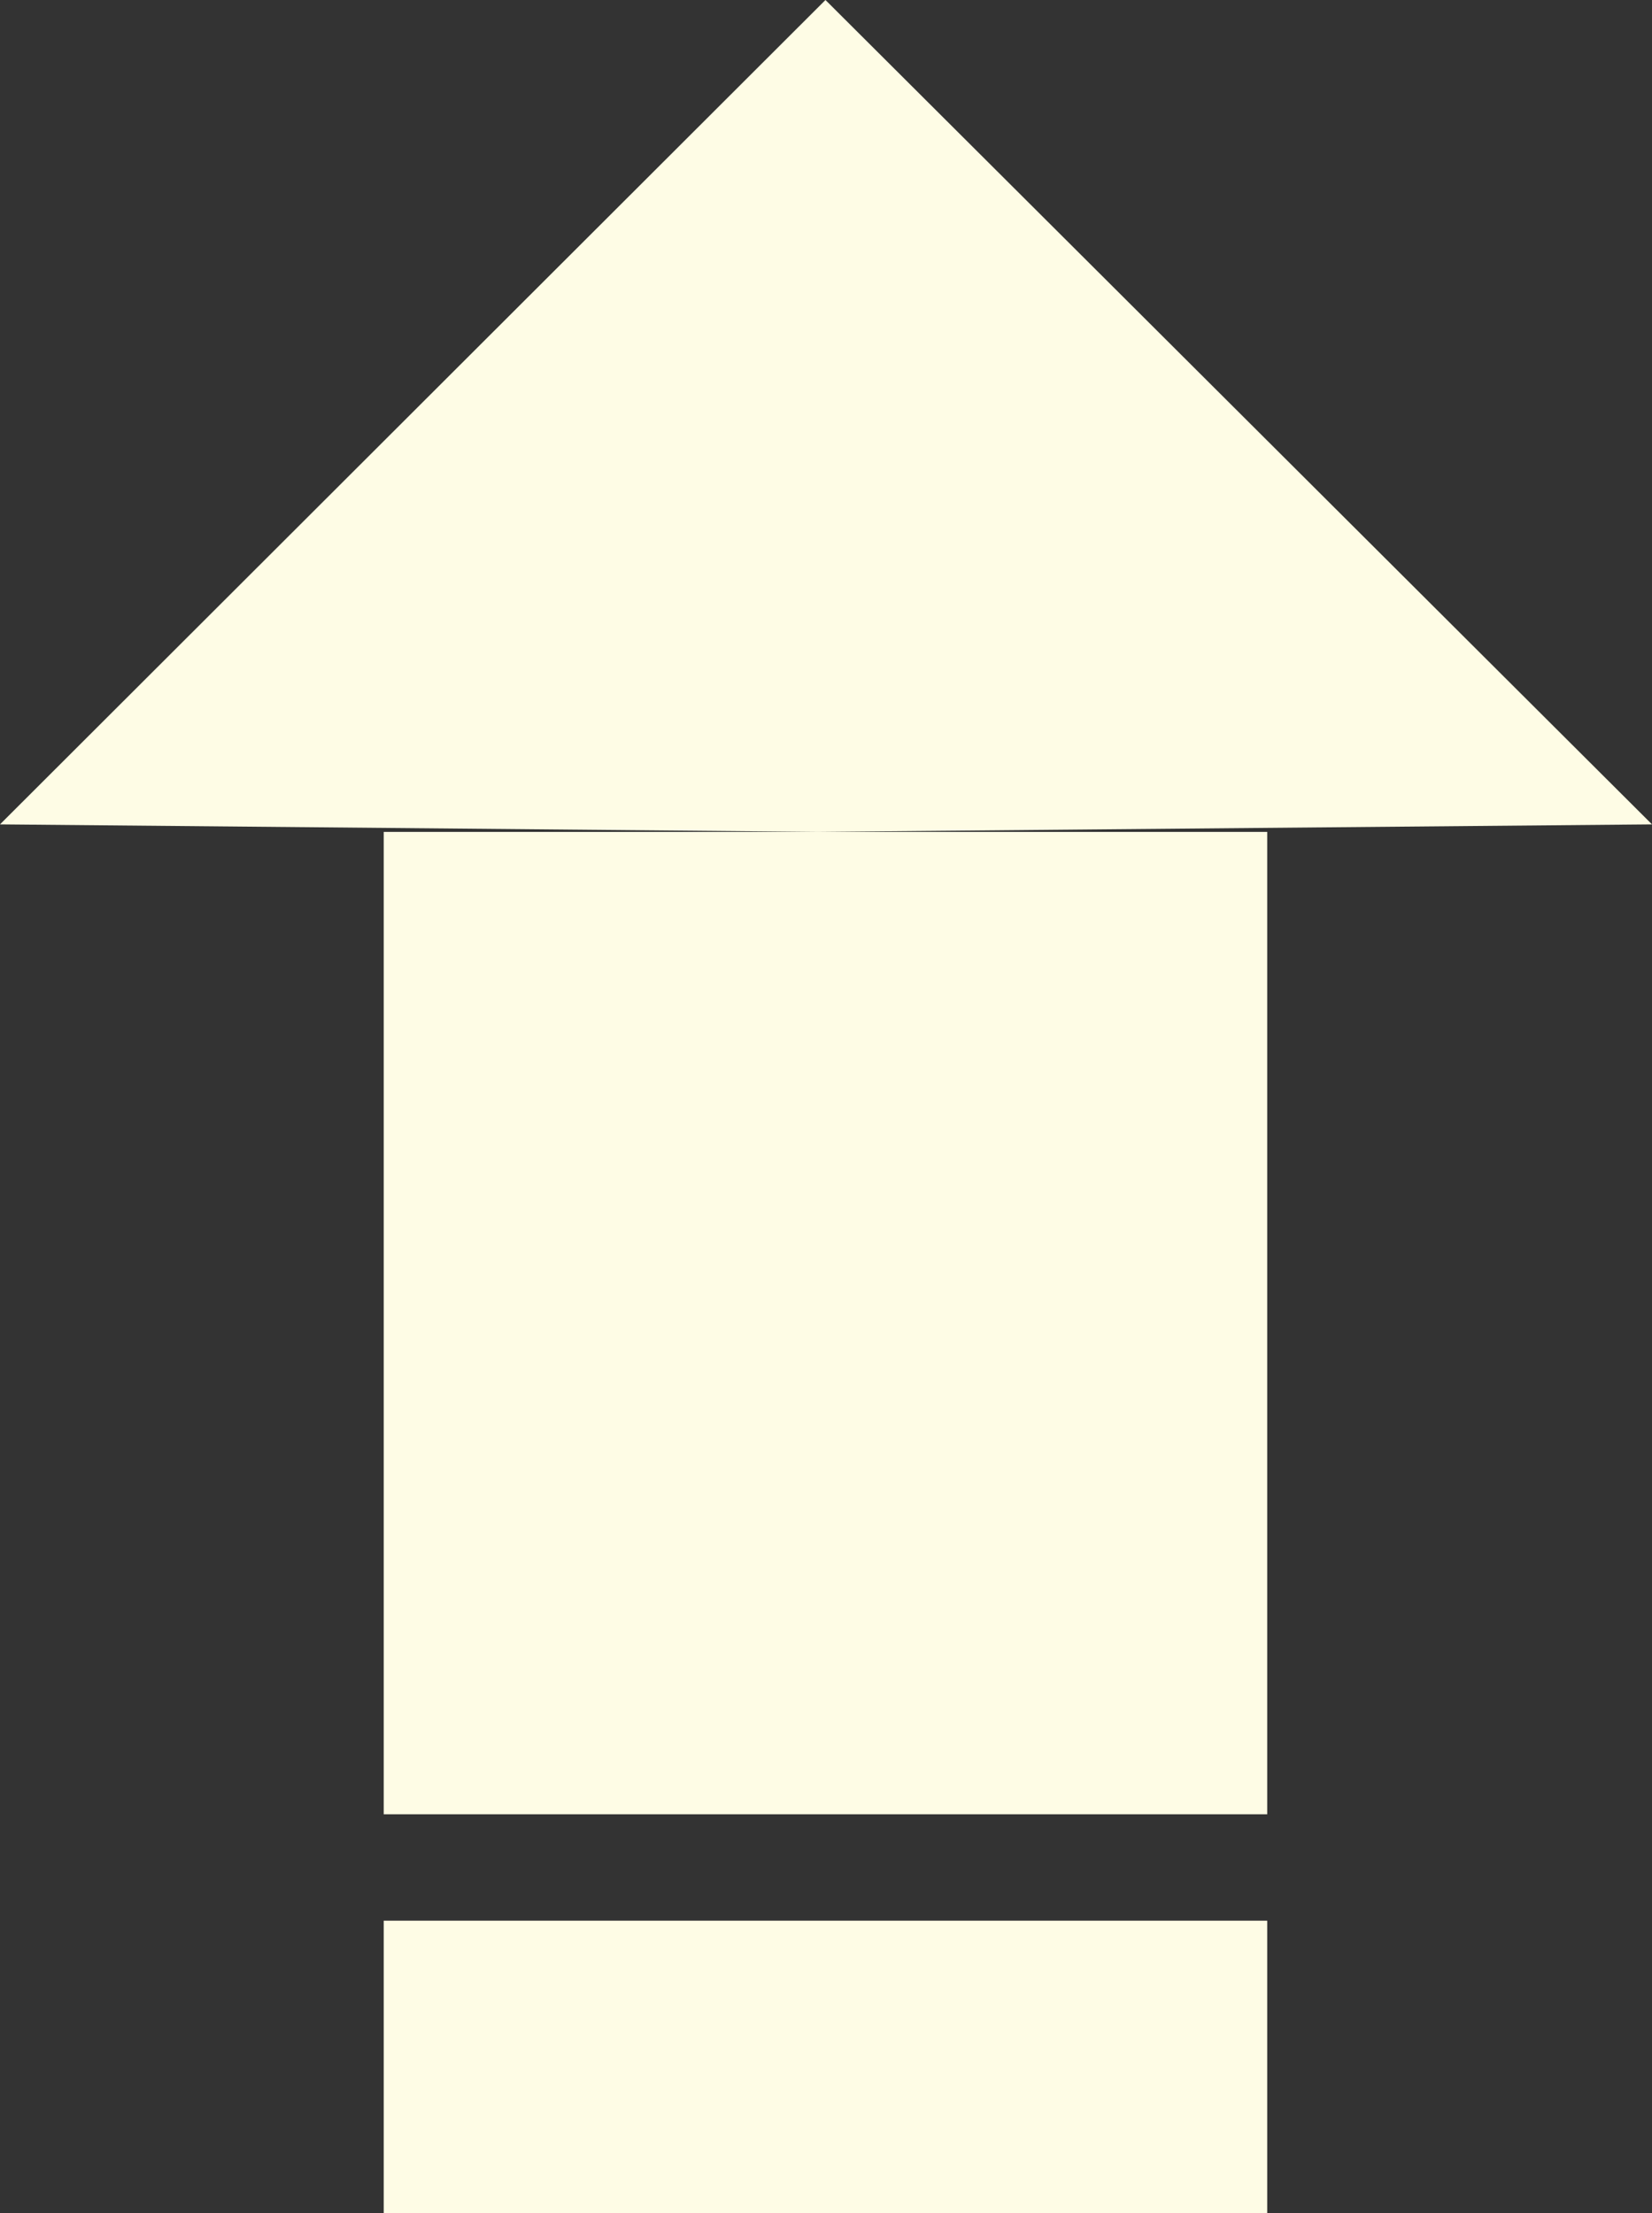
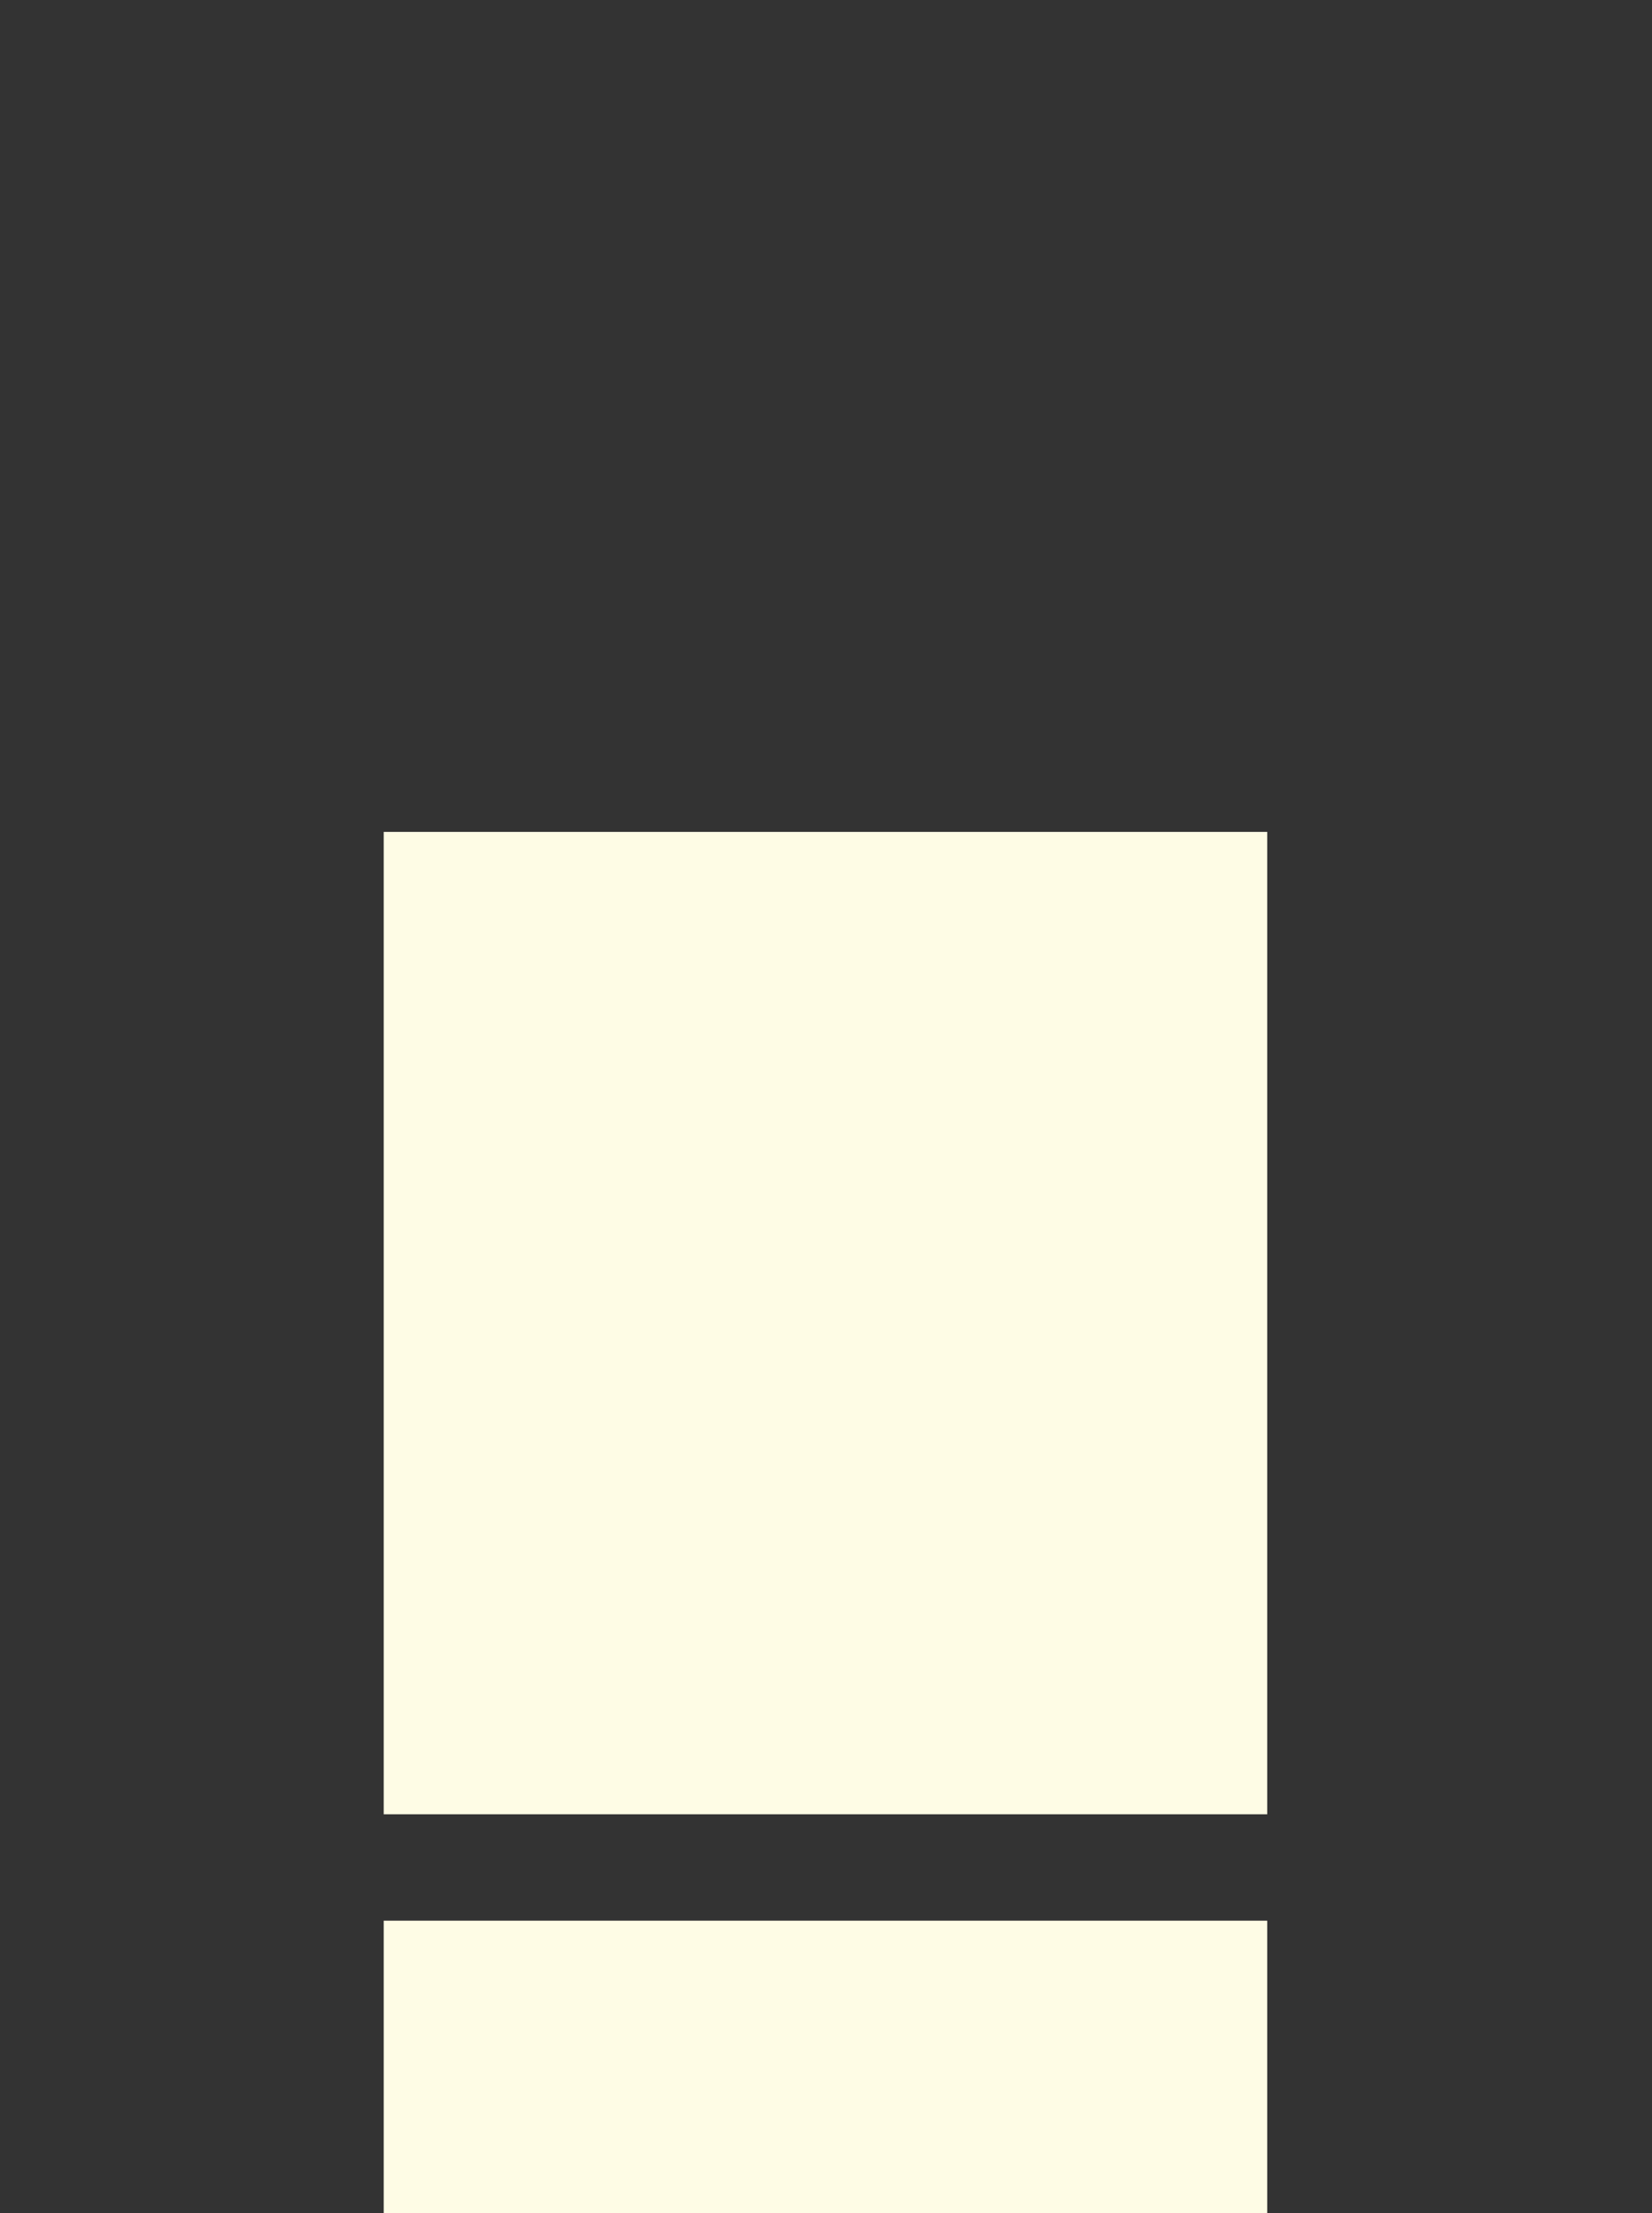
<svg xmlns="http://www.w3.org/2000/svg" id="Layer_1" data-name="Layer 1" viewBox="0 0 15.37 20.59">
  <rect x="0" y="0" width="15.37" height="20.59" fill="#333333" stroke="none" />
  <defs>
    <style>
      .cls-1 {
        fill: #fefce5;
      }
    </style>
  </defs>
-   <polygon class="cls-1" points="15.37 7.67 7.68 0 0 7.67 7.61 7.74 15.37 7.67" />
  <rect class="cls-1" x="3.57" y="7.74" width="8.22" height="9.14" />
  <rect class="cls-1" x="3.57" y="17.87" width="8.22" height="2.72" />
</svg>